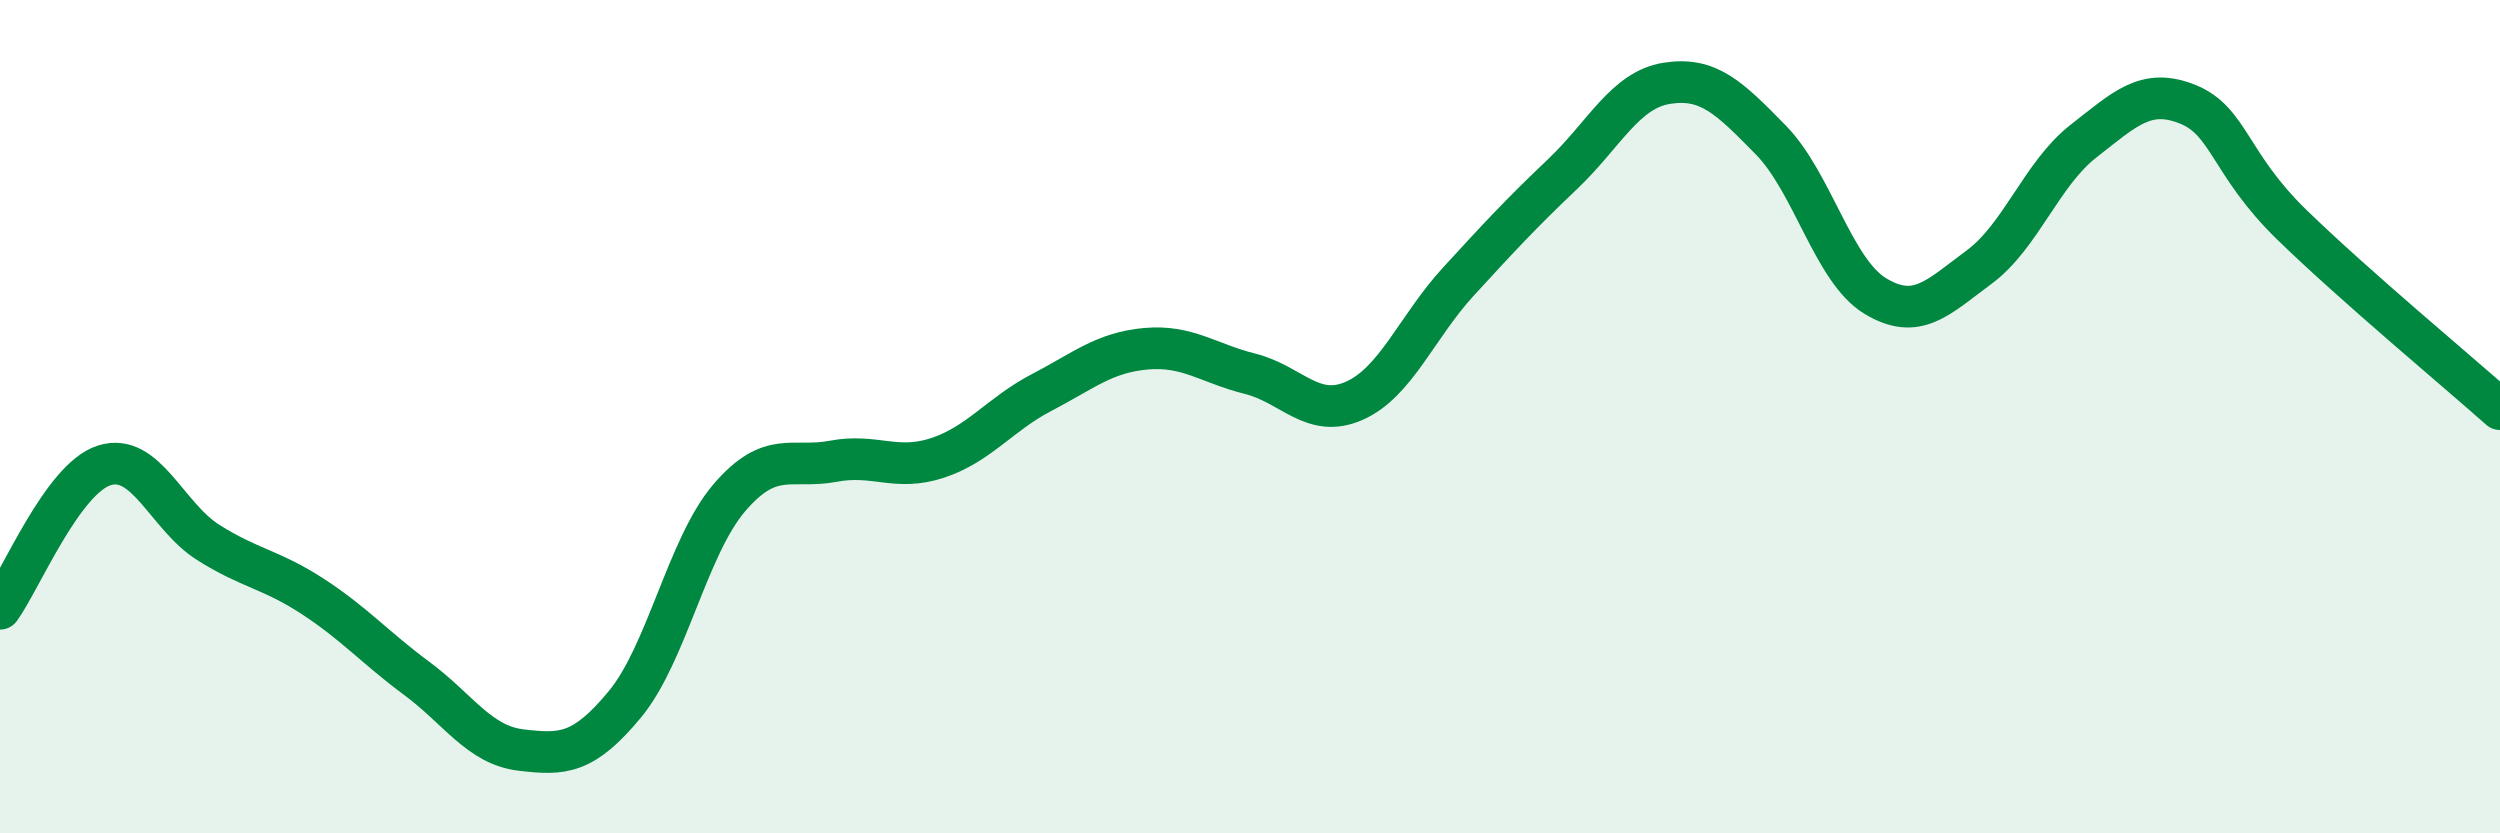
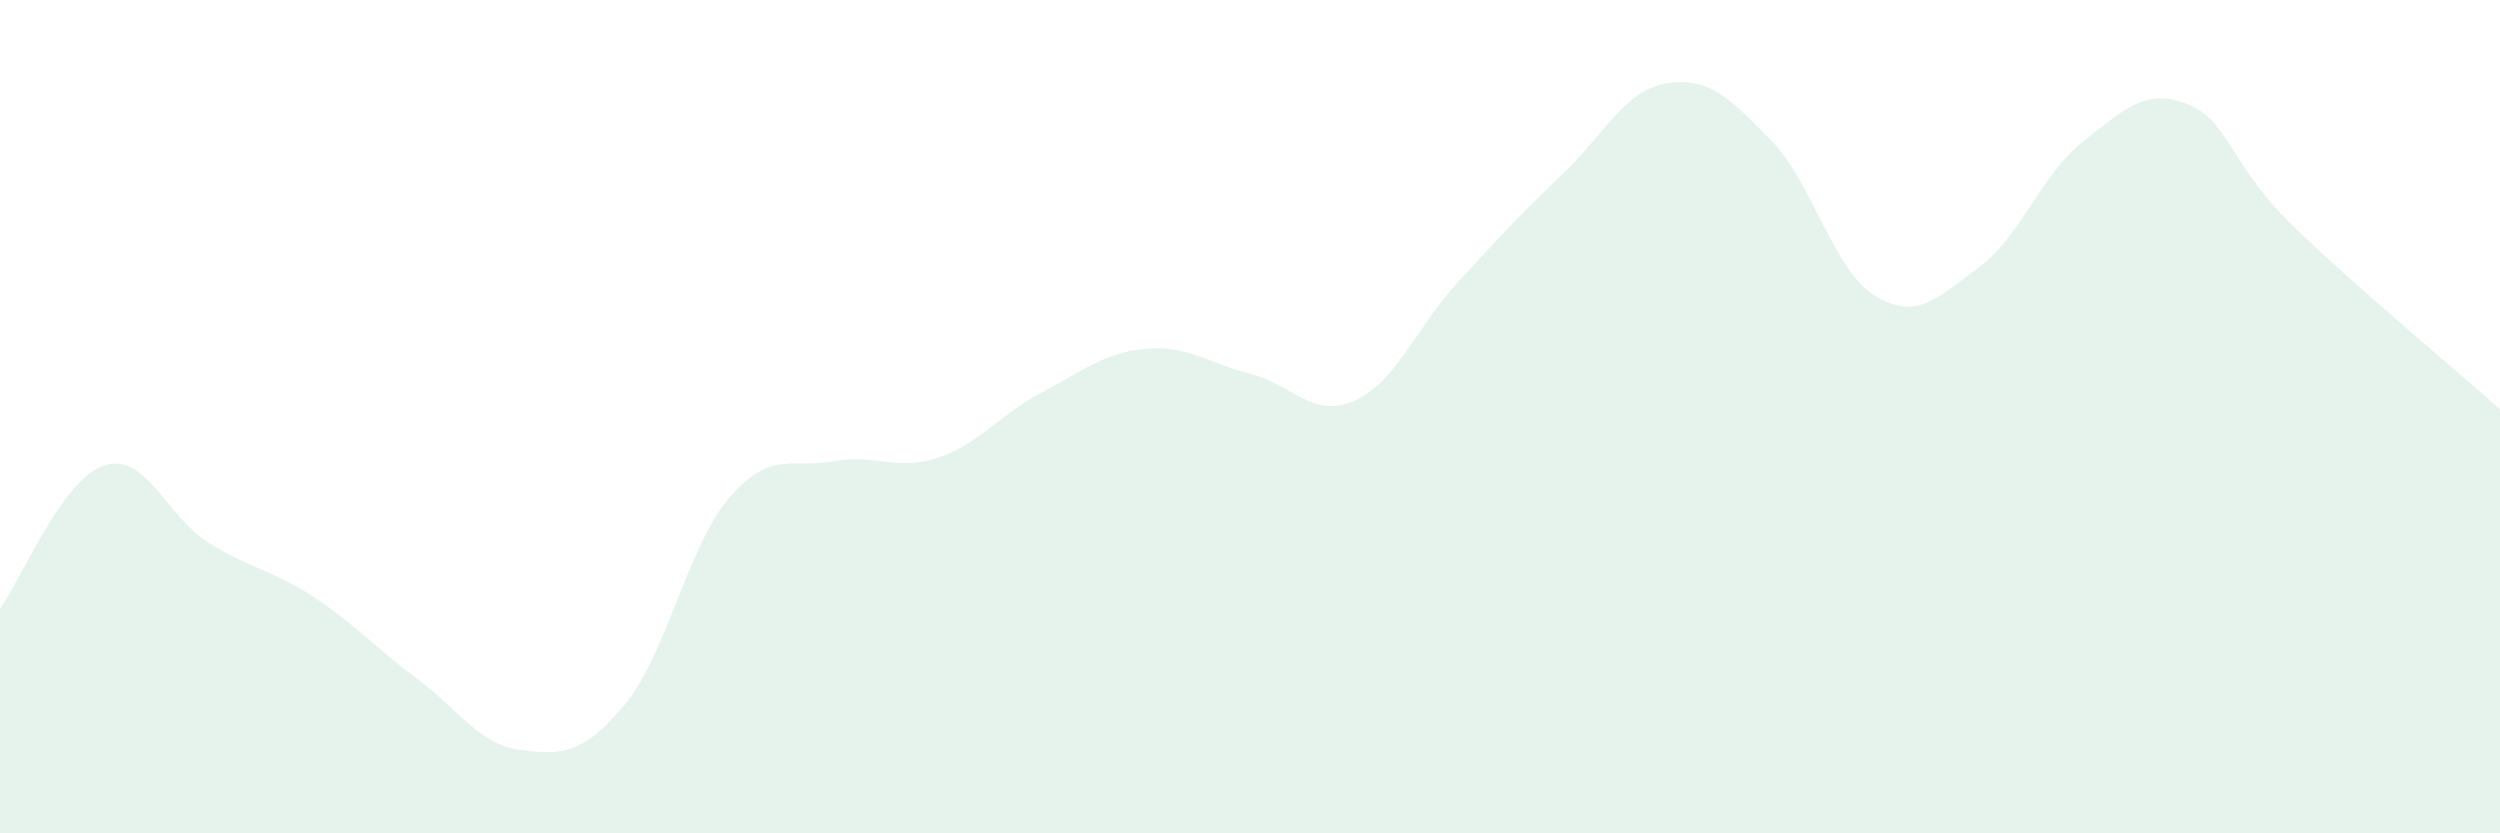
<svg xmlns="http://www.w3.org/2000/svg" width="60" height="20" viewBox="0 0 60 20">
  <path d="M 0,14.61 C 0.5,13.92 1.5,11.49 2.5,11.17 C 3.5,10.85 4,12.39 5,13.02 C 6,13.65 6.5,13.66 7.5,14.31 C 8.5,14.96 9,15.54 10,16.28 C 11,17.02 11.5,17.88 12.5,18 C 13.5,18.12 14,18.11 15,16.9 C 16,15.69 16.5,13.12 17.5,11.95 C 18.5,10.78 19,11.26 20,11.07 C 21,10.88 21.5,11.32 22.5,10.99 C 23.5,10.66 24,9.94 25,9.42 C 26,8.9 26.5,8.46 27.5,8.37 C 28.5,8.28 29,8.72 30,8.97 C 31,9.22 31.5,10.06 32.5,9.62 C 33.5,9.18 34,7.85 35,6.76 C 36,5.67 36.5,5.13 37.5,4.18 C 38.5,3.23 39,2.16 40,2 C 41,1.84 41.5,2.34 42.5,3.36 C 43.5,4.38 44,6.49 45,7.1 C 46,7.71 46.5,7.15 47.5,6.41 C 48.5,5.67 49,4.17 50,3.39 C 51,2.61 51.5,2.1 52.5,2.5 C 53.5,2.9 53.5,3.93 55,5.39 C 56.5,6.85 59,8.93 60,9.82L60 20L0 20Z" fill="#008740" opacity="0.1" stroke-linecap="round" stroke-linejoin="round" />
-   <path d="M 0,14.61 C 0.5,13.92 1.5,11.49 2.5,11.17 C 3.5,10.85 4,12.39 5,13.02 C 6,13.65 6.5,13.66 7.5,14.31 C 8.5,14.96 9,15.54 10,16.28 C 11,17.02 11.5,17.88 12.5,18 C 13.5,18.12 14,18.11 15,16.9 C 16,15.69 16.5,13.12 17.5,11.95 C 18.5,10.78 19,11.26 20,11.07 C 21,10.88 21.5,11.32 22.5,10.99 C 23.5,10.66 24,9.94 25,9.42 C 26,8.9 26.5,8.46 27.5,8.37 C 28.5,8.28 29,8.72 30,8.97 C 31,9.22 31.5,10.06 32.5,9.62 C 33.5,9.18 34,7.85 35,6.76 C 36,5.67 36.5,5.13 37.5,4.18 C 38.5,3.23 39,2.16 40,2 C 41,1.84 41.5,2.34 42.5,3.36 C 43.5,4.38 44,6.49 45,7.1 C 46,7.71 46.5,7.15 47.5,6.41 C 48.5,5.67 49,4.17 50,3.39 C 51,2.61 51.5,2.1 52.5,2.5 C 53.5,2.9 53.5,3.93 55,5.39 C 56.5,6.85 59,8.93 60,9.82" stroke="#008740" stroke-width="1" fill="none" stroke-linecap="round" stroke-linejoin="round" />
</svg>